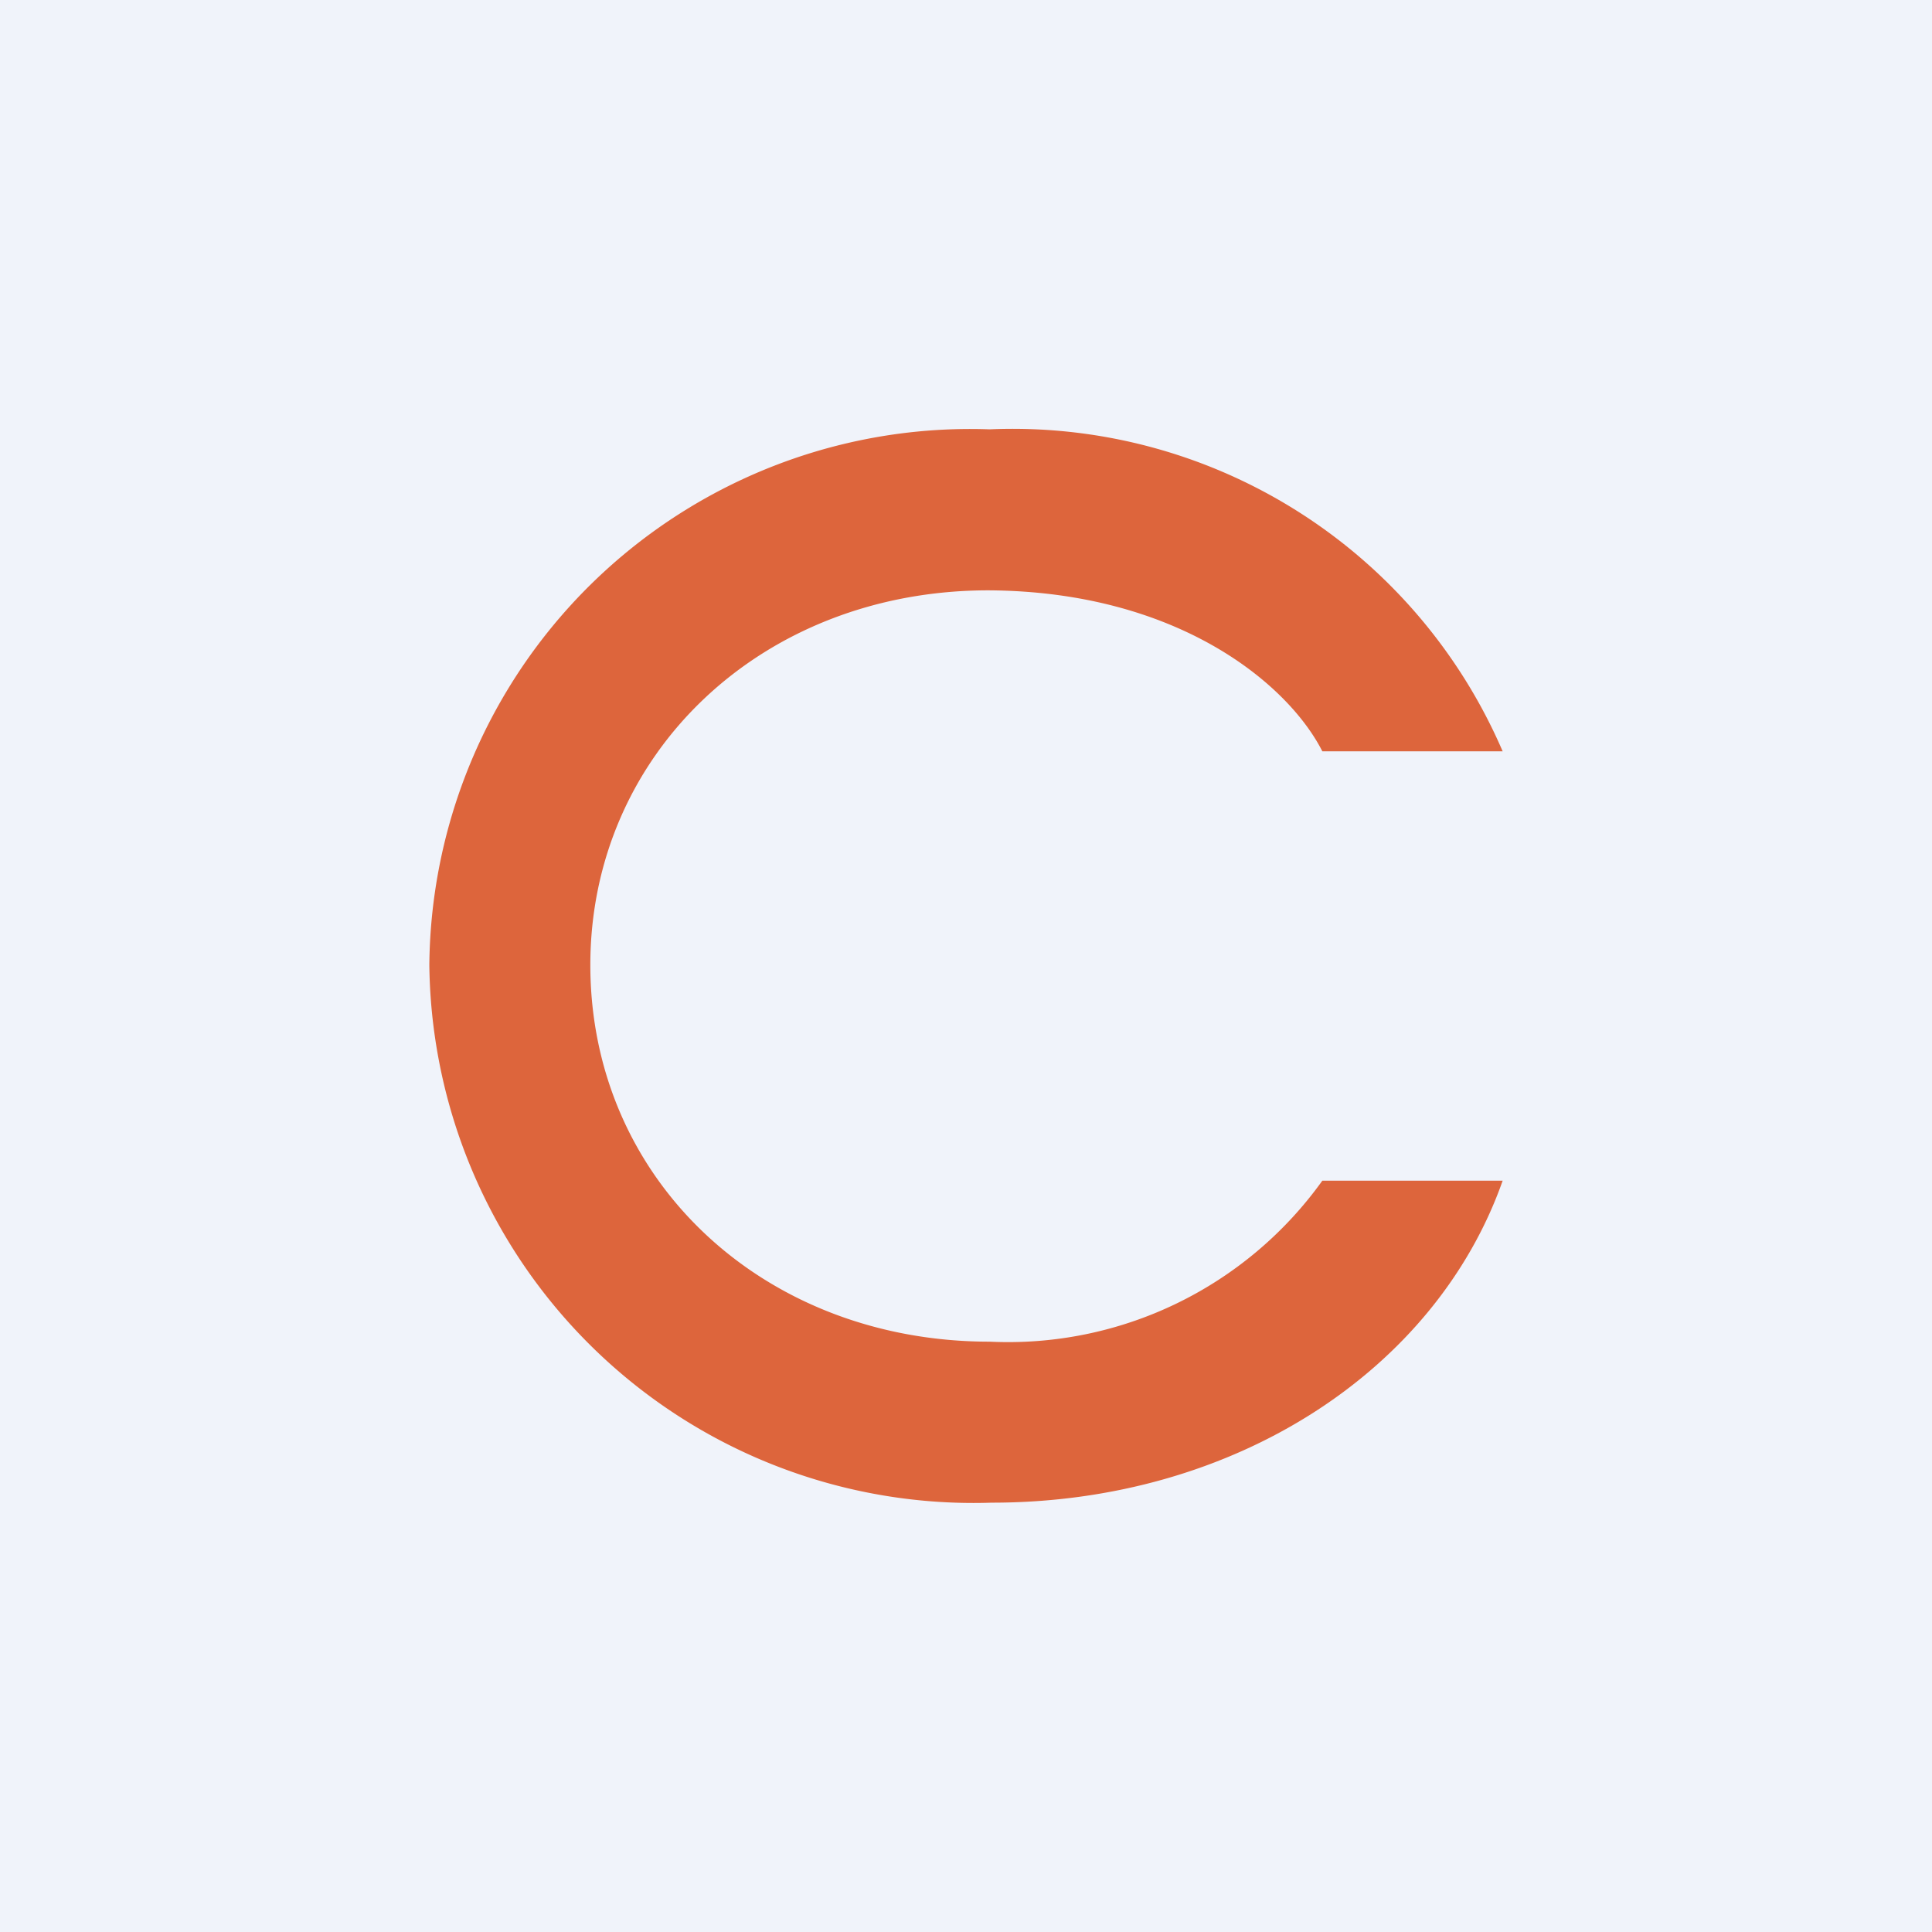
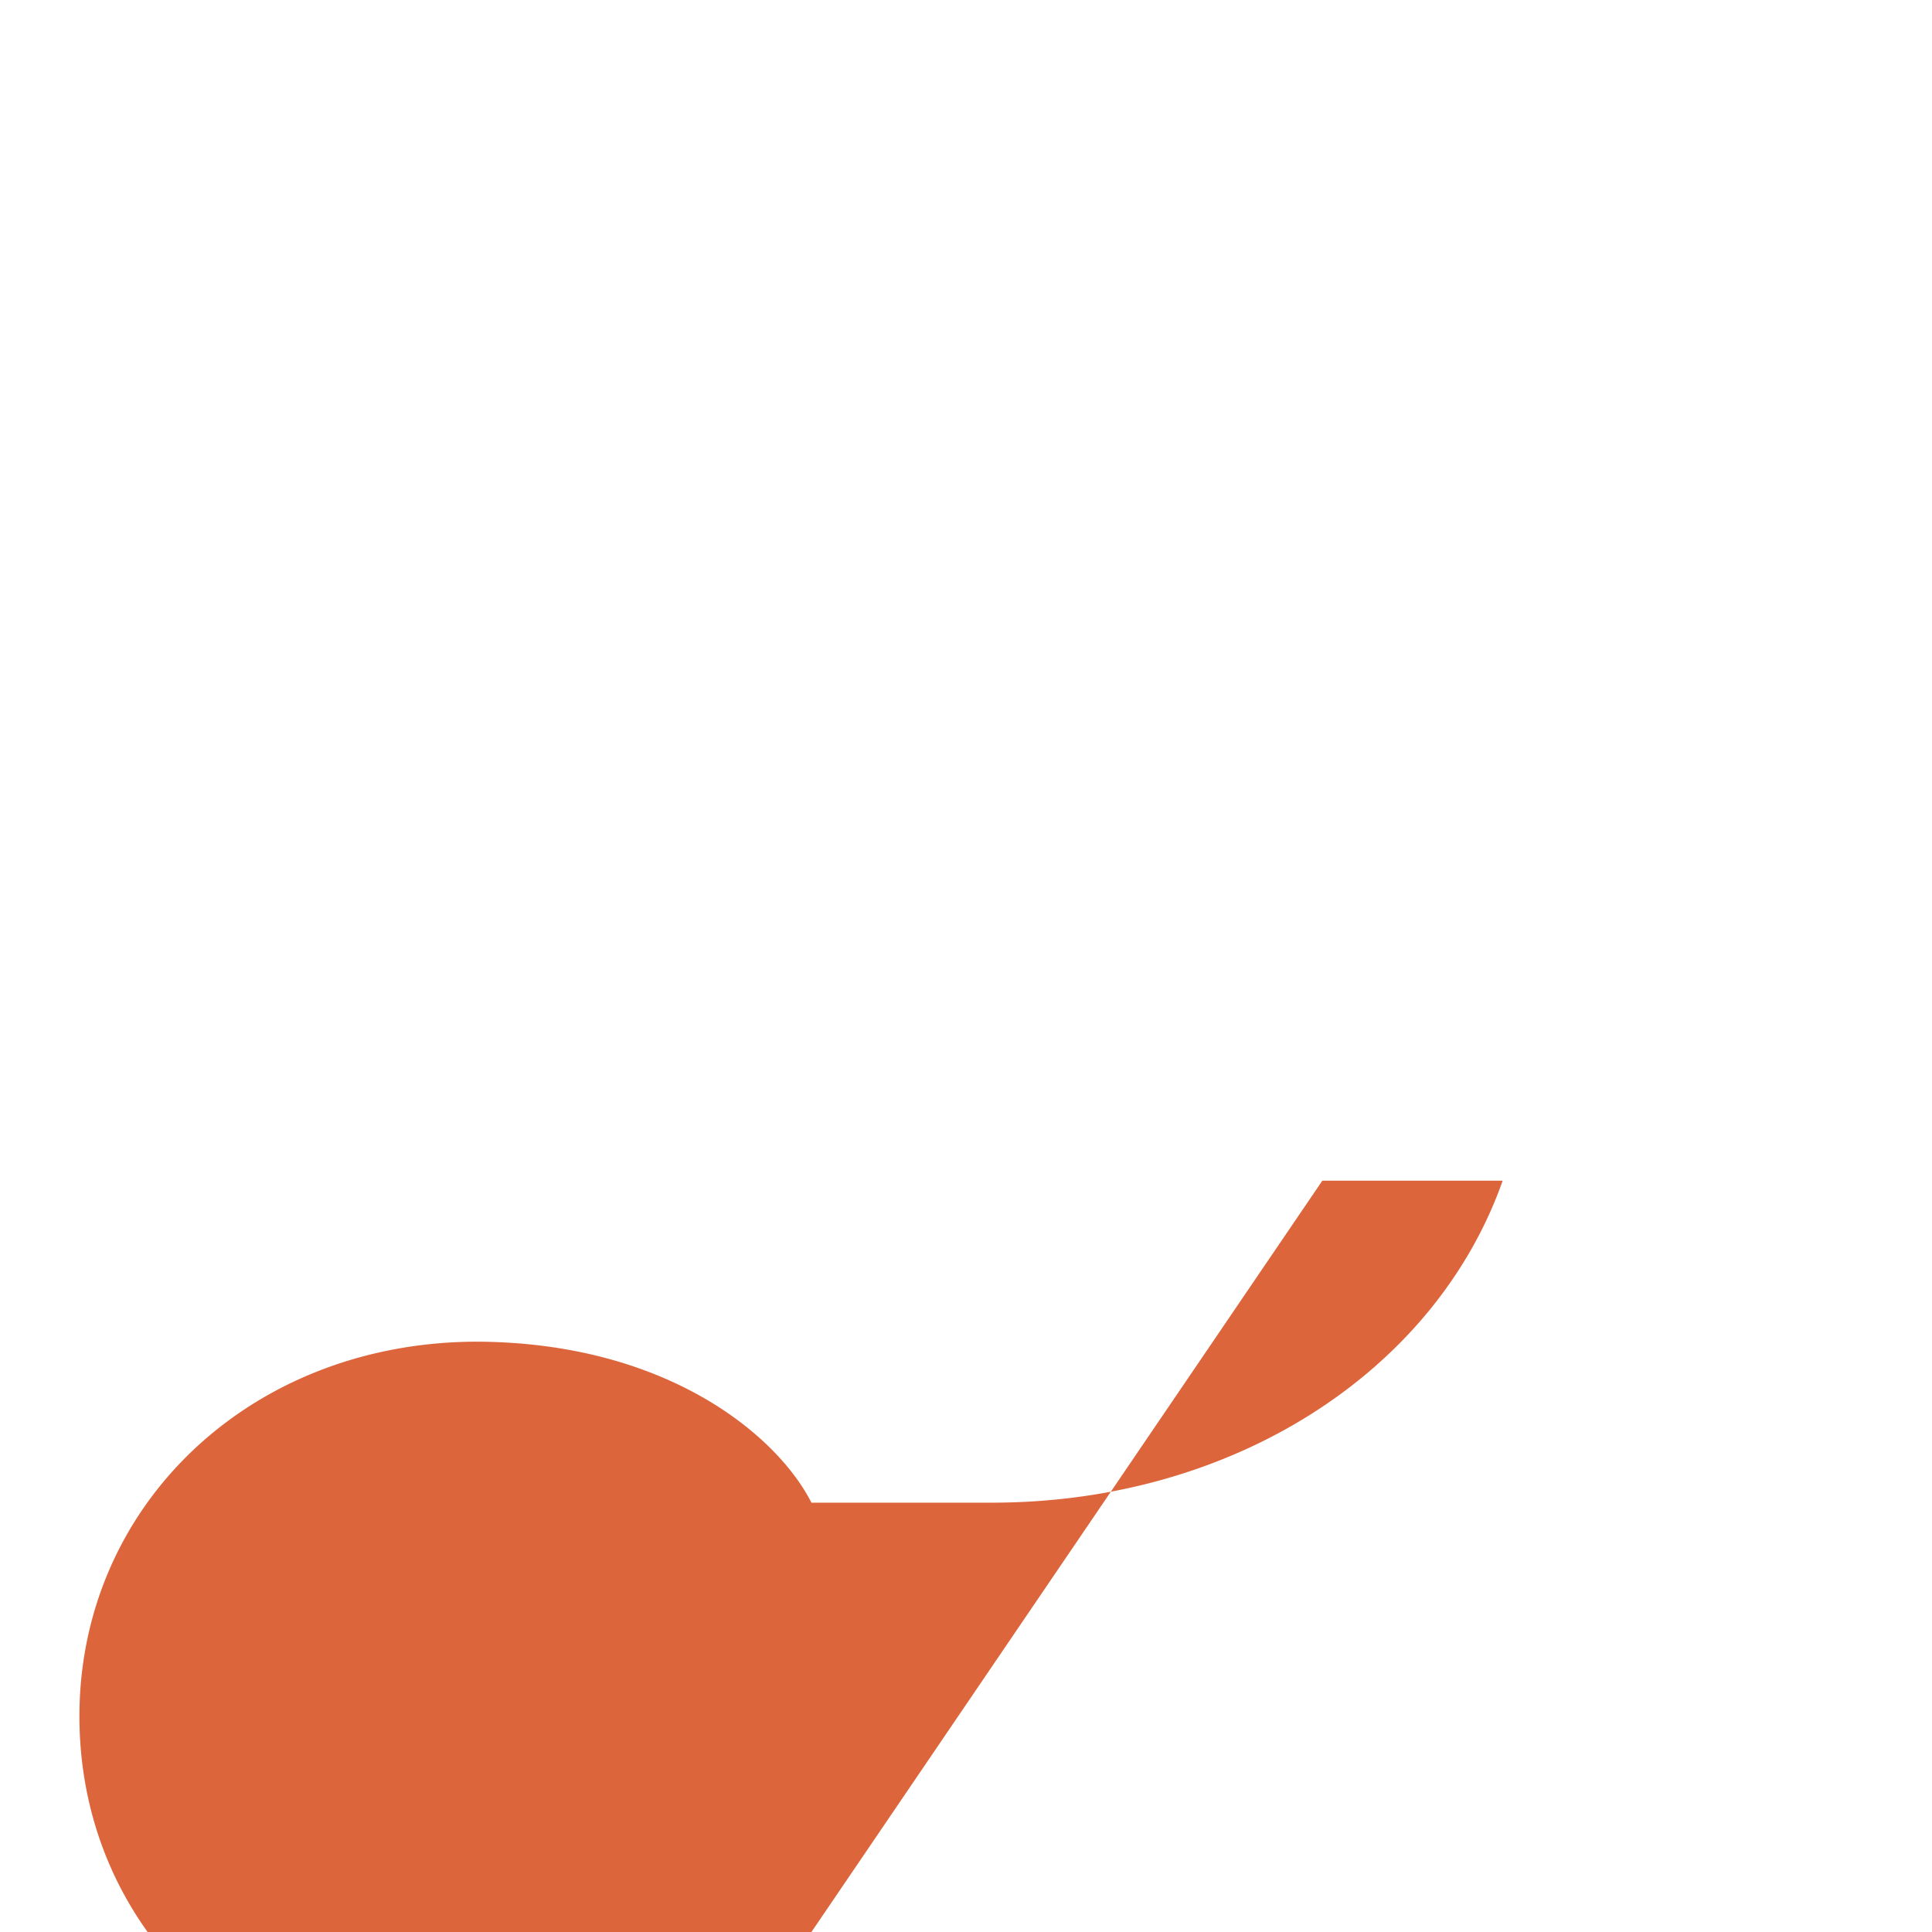
<svg xmlns="http://www.w3.org/2000/svg" width="18" height="18" viewBox="0 0 18 18">
-   <path fill="#F0F3FA" d="M0 0h18v18H0z" />
-   <path d="M12.32 11H14c-.62 1.76-2.49 3-4.76 3A5.07 5.07 0 0 1 4 8.99 5.04 5.04 0 0 1 9.22 4 4.97 4.97 0 0 1 14 7h-1.68c-.32-.63-1.35-1.49-3.11-1.5-2.12 0-3.71 1.53-3.71 3.49 0 2 1.61 3.51 3.72 3.51a3.6 3.6 0 0 0 3.1-1.5Z" fill="#DD653C" />
+   <path d="M12.32 11H14c-.62 1.76-2.49 3-4.76 3h-1.68c-.32-.63-1.35-1.49-3.11-1.5-2.12 0-3.71 1.53-3.71 3.49 0 2 1.61 3.51 3.72 3.51a3.6 3.6 0 0 0 3.1-1.5Z" fill="#DD653C" />
</svg>